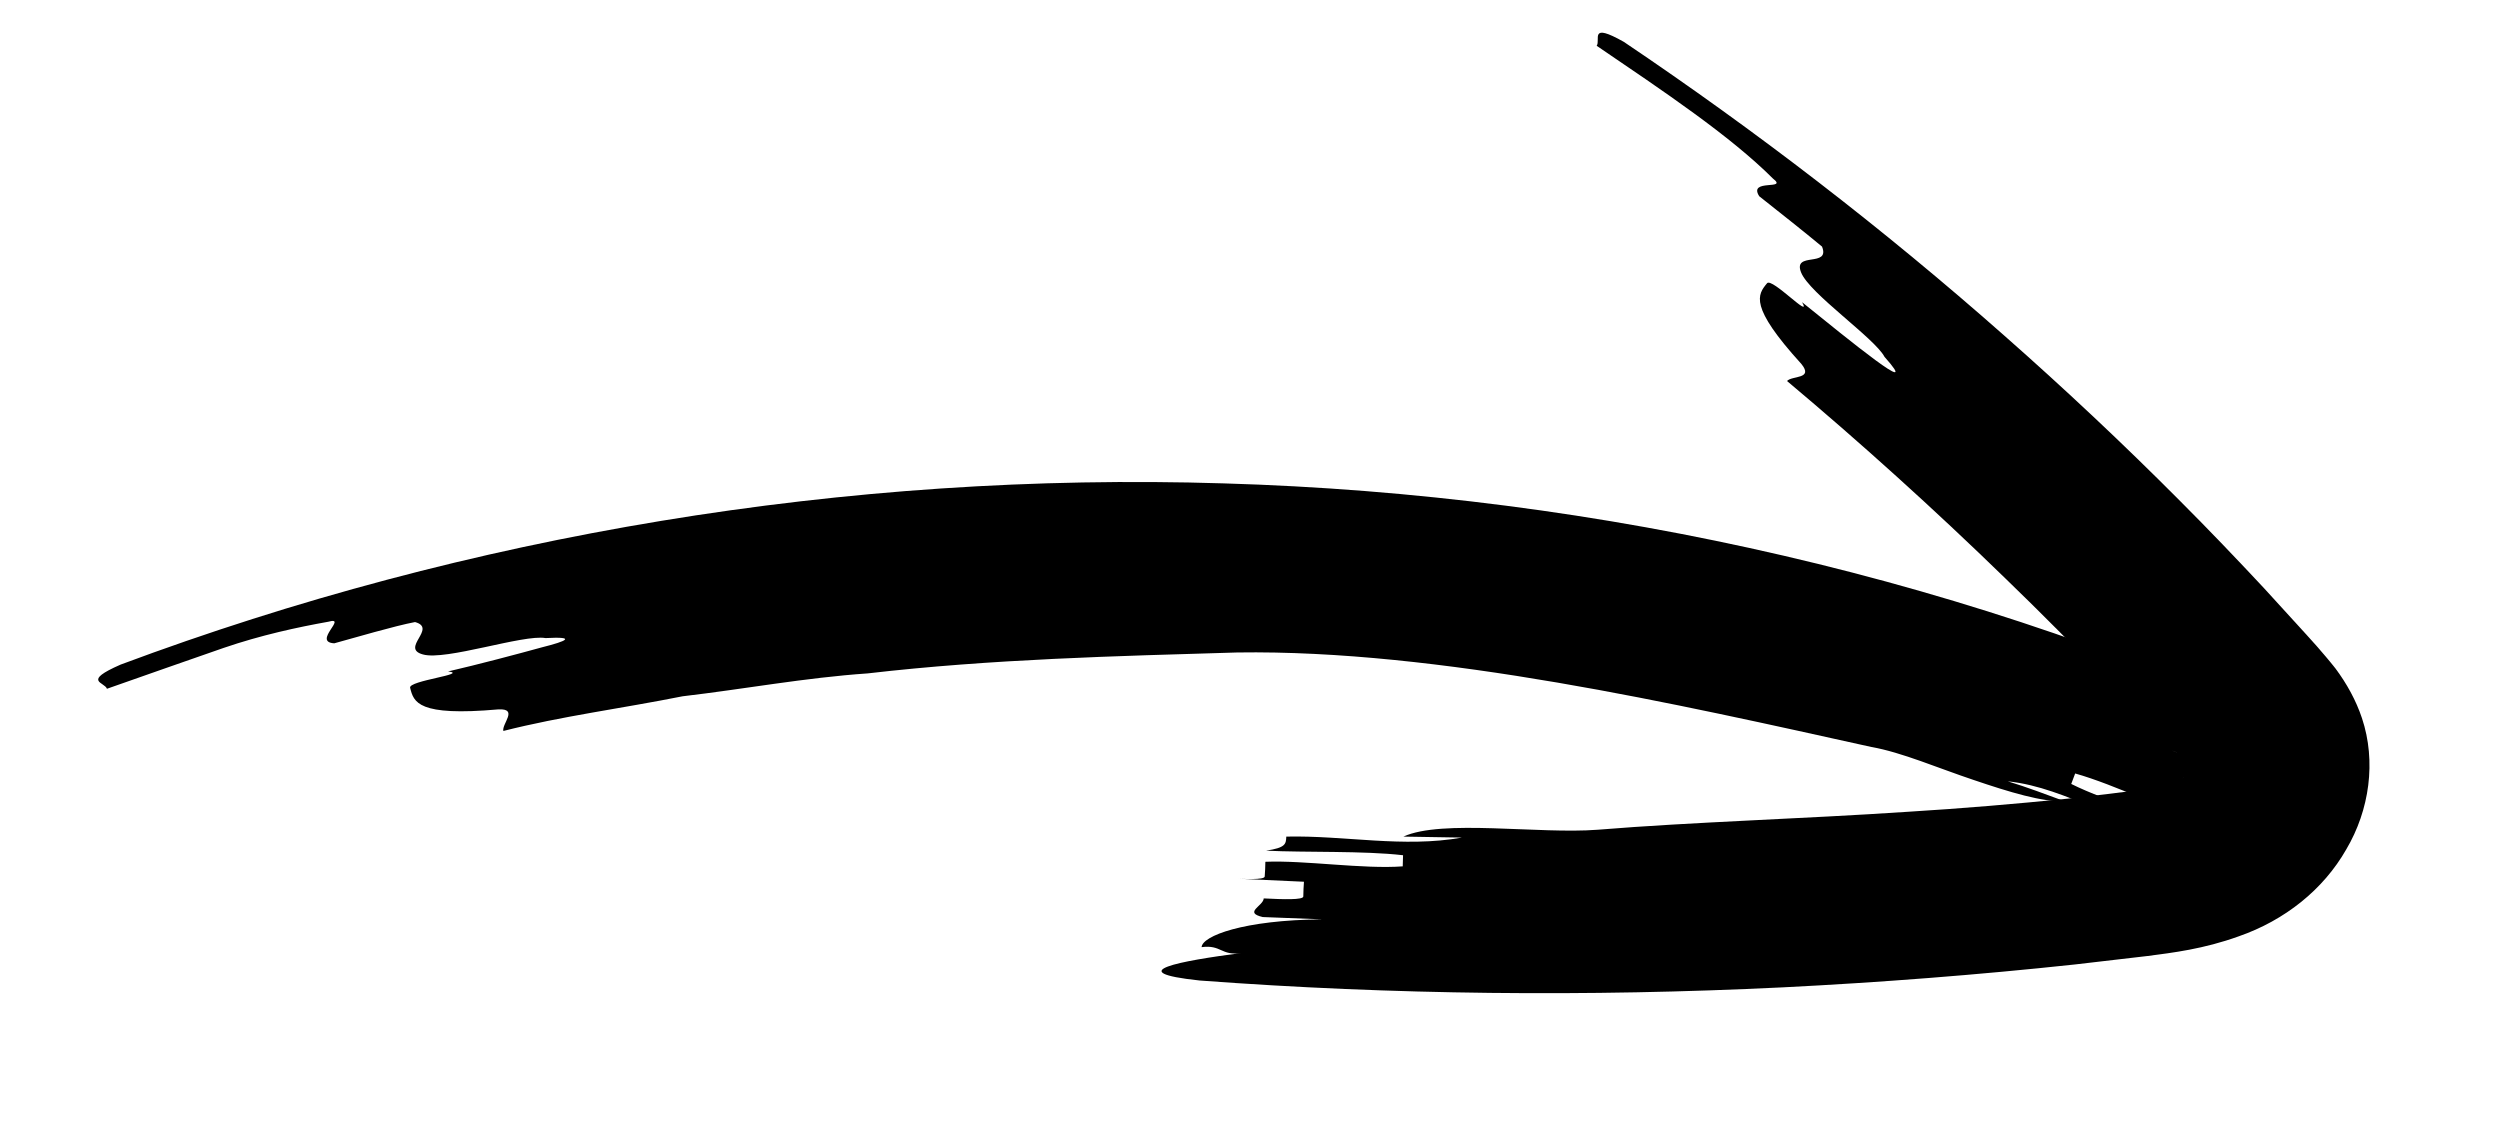
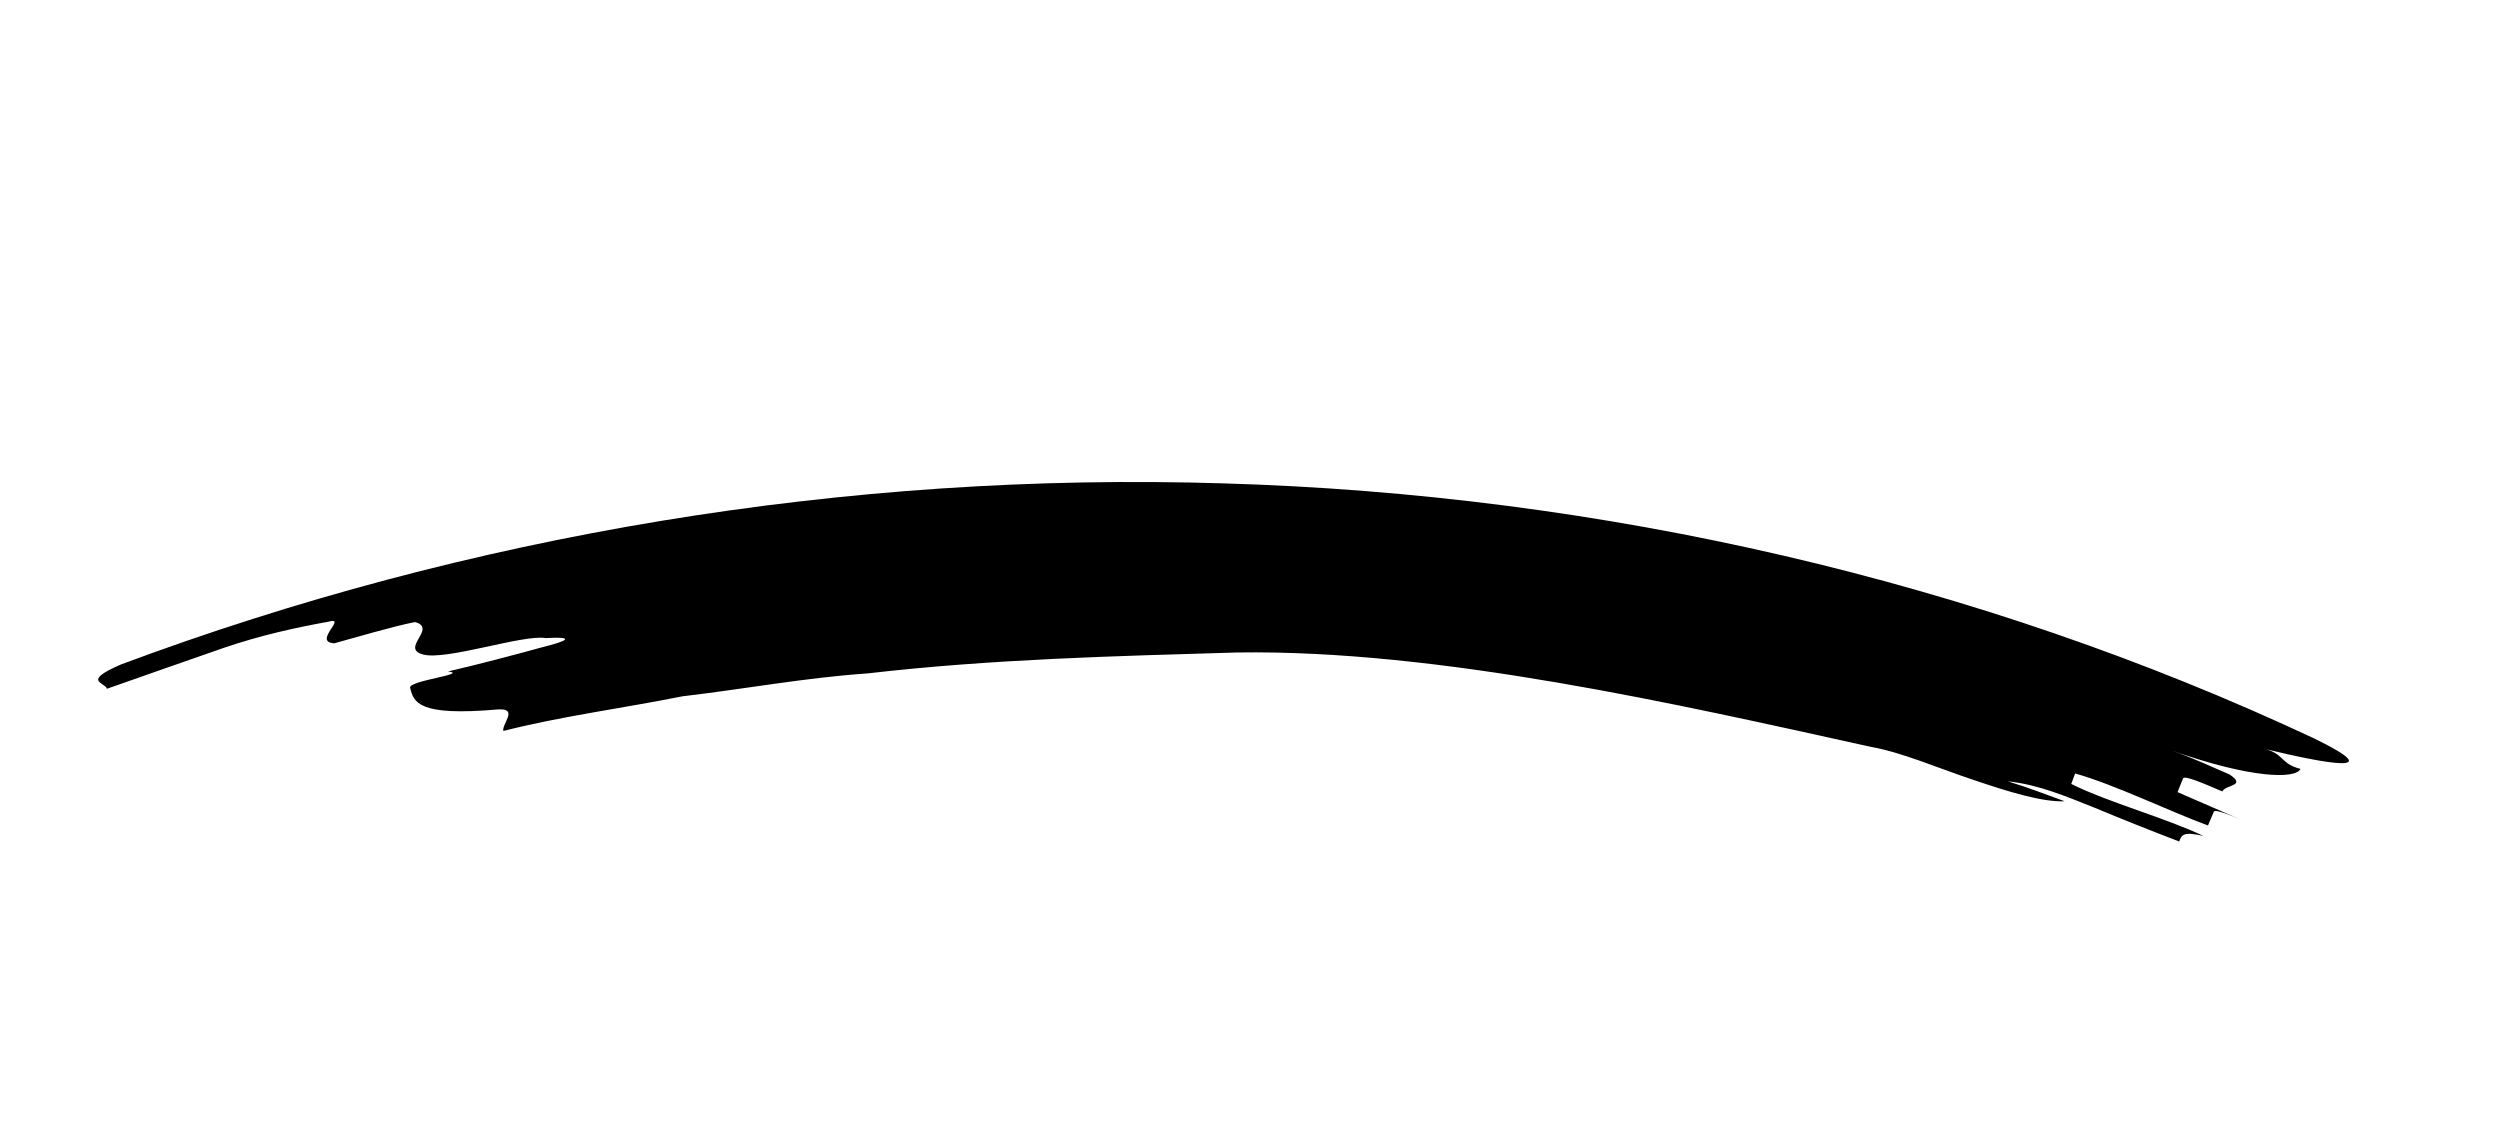
<svg xmlns="http://www.w3.org/2000/svg" id="Capa_1" x="0px" y="0px" viewBox="0 0 76.44 34.37" style="enable-background:new 0 0 76.44 34.37;" xml:space="preserve">
  <g>
    <g>
      <g>
        <g>
-           <path d="M48.85,25.37c2.95-0.24,6.22-0.33,9.5-0.55c1.64-0.1,3.28-0.24,4.87-0.4c0.78-0.09,1.62-0.18,2.32-0.29     c0.34-0.06,0.63-0.12,0.88-0.2c0.11-0.04,0.26-0.09,0.29-0.12c0.02-0.02,0.05-0.04,0.08-0.07c0.15-0.16,0.16-0.38,0.04-0.49     c-0.03-0.03-0.07-0.05-0.11-0.07c-0.01-0.01-0.01,0-0.03-0.02l-0.19-0.2l-0.39-0.41l-1.57-1.64c-1.07-1.09-2.13-2.17-3.23-3.23     c-2.18-2.12-4.43-4.15-6.67-6.03c0.15-0.17,0.82-0.05,0.44-0.52c-1.61-1.77-1.34-2.12-1.05-2.47c0.15-0.18,1.39,1.14,1.07,0.58     c1.4,1.13,3.73,3.03,2.52,1.67c-0.3-0.57-2.3-1.94-2.55-2.58c-0.26-0.65,0.9-0.14,0.64-0.79C55.22,7.13,54.27,6.38,53.79,6     c-0.35-0.55,0.9-0.17,0.42-0.54c-1.31-1.31-3.36-2.68-5.39-4.06c0.13-0.18-0.25-0.73,0.83-0.12c4.04,2.72,7.93,5.71,11.62,8.97     c1.85,1.63,3.65,3.32,5.39,5.07c0.87,0.87,1.73,1.77,2.57,2.67l1.25,1.37l0.36,0.4c0.19,0.22,0.39,0.45,0.57,0.68     c0.35,0.47,0.63,0.98,0.81,1.52c0.44,1.32,0.23,2.81-0.48,4.01c-0.7,1.23-1.88,2.17-3.29,2.66c-1.08,0.39-2.02,0.5-2.78,0.6     l-2.23,0.26c-2.98,0.32-5.96,0.55-8.94,0.7c-5.97,0.29-11.93,0.23-17.82-0.21c-2.44-0.26-0.57-0.6,1.27-0.84     c-0.62,0.09-0.6-0.26-1.21-0.18c0.02-0.34,1.27-0.83,3.69-0.85l-1.82-0.07c-0.6-0.14,0.02-0.34,0.03-0.57     c0.6,0.03,1.21,0.05,1.21-0.06c0-0.11,0.01-0.34,0.02-0.45c-0.6-0.03-1.81-0.08-2.41-0.11c0.6,0.03,1.2,0.06,1.21-0.05     c0.01-0.11,0.02-0.34,0.02-0.45c1.2-0.05,3,0.23,4.2,0.14l0.01-0.34c-1.2-0.14-2.99-0.08-4.19-0.14c0.6-0.09,0.61-0.2,0.62-0.43     c1.79-0.04,3.58,0.35,5.37,0.03l-1.79-0.03C44.09,25.04,47.06,25.51,48.85,25.37z" />
-         </g>
+           </g>
      </g>
    </g>
    <g>
      <g>
        <g>
          <path d="M57.22,22.84c-5.93-1.31-13.22-2.98-19.39-2.89c-3.69,0.11-7.51,0.2-11.3,0.64c-1.9,0.13-3.78,0.48-5.66,0.7     c-1.85,0.37-3.71,0.61-5.48,1.06c-0.05-0.22,0.47-0.69-0.15-0.66c-2.47,0.22-2.59-0.22-2.7-0.66c-0.06-0.22,1.82-0.42,1.16-0.5     c0.91-0.21,2.12-0.53,2.88-0.74c0.76-0.19,1.05-0.33,0.1-0.28c-0.67-0.12-3.06,0.7-3.75,0.5c-0.7-0.19,0.45-0.8-0.24-0.99     c-0.63,0.12-1.85,0.48-2.47,0.65c-0.68-0.04,0.43-0.83-0.18-0.66c-0.95,0.17-2.06,0.41-3.2,0.8c-1.14,0.4-2.36,0.82-3.57,1.25     c-0.07-0.21-0.77-0.22,0.42-0.74c10.63-3.97,22.2-5.9,33.73-5.54c11.53,0.34,23.02,2.96,33.34,7.8     c2.34,1.14,0.35,0.77-1.55,0.31c0.64,0.15,0.5,0.46,1.13,0.62c-0.15,0.32-1.53,0.29-3.93-0.56c0.6,0.21,1.18,0.48,1.76,0.73     c0.54,0.36-0.13,0.31-0.22,0.52c-0.58-0.25-1.16-0.5-1.2-0.4c-0.04,0.1-0.13,0.32-0.17,0.42c0.57,0.25,1.72,0.75,2.3,1     c-0.57-0.25-1.15-0.5-1.19-0.4c-0.04,0.1-0.13,0.31-0.18,0.42c-1.17-0.43-2.85-1.25-4.06-1.59l-0.12,0.32     c1.12,0.56,2.92,1.05,4.04,1.59c-0.61-0.14-0.66-0.04-0.74,0.17c-0.86-0.33-1.72-0.67-2.58-1.03c-0.86-0.34-1.71-0.71-2.66-0.81     c0.59,0.18,1.17,0.4,1.74,0.61c-0.67,0.03-1.69-0.28-2.78-0.65C59.27,23.49,58.14,23,57.22,22.84z" />
        </g>
      </g>
    </g>
  </g>
</svg>